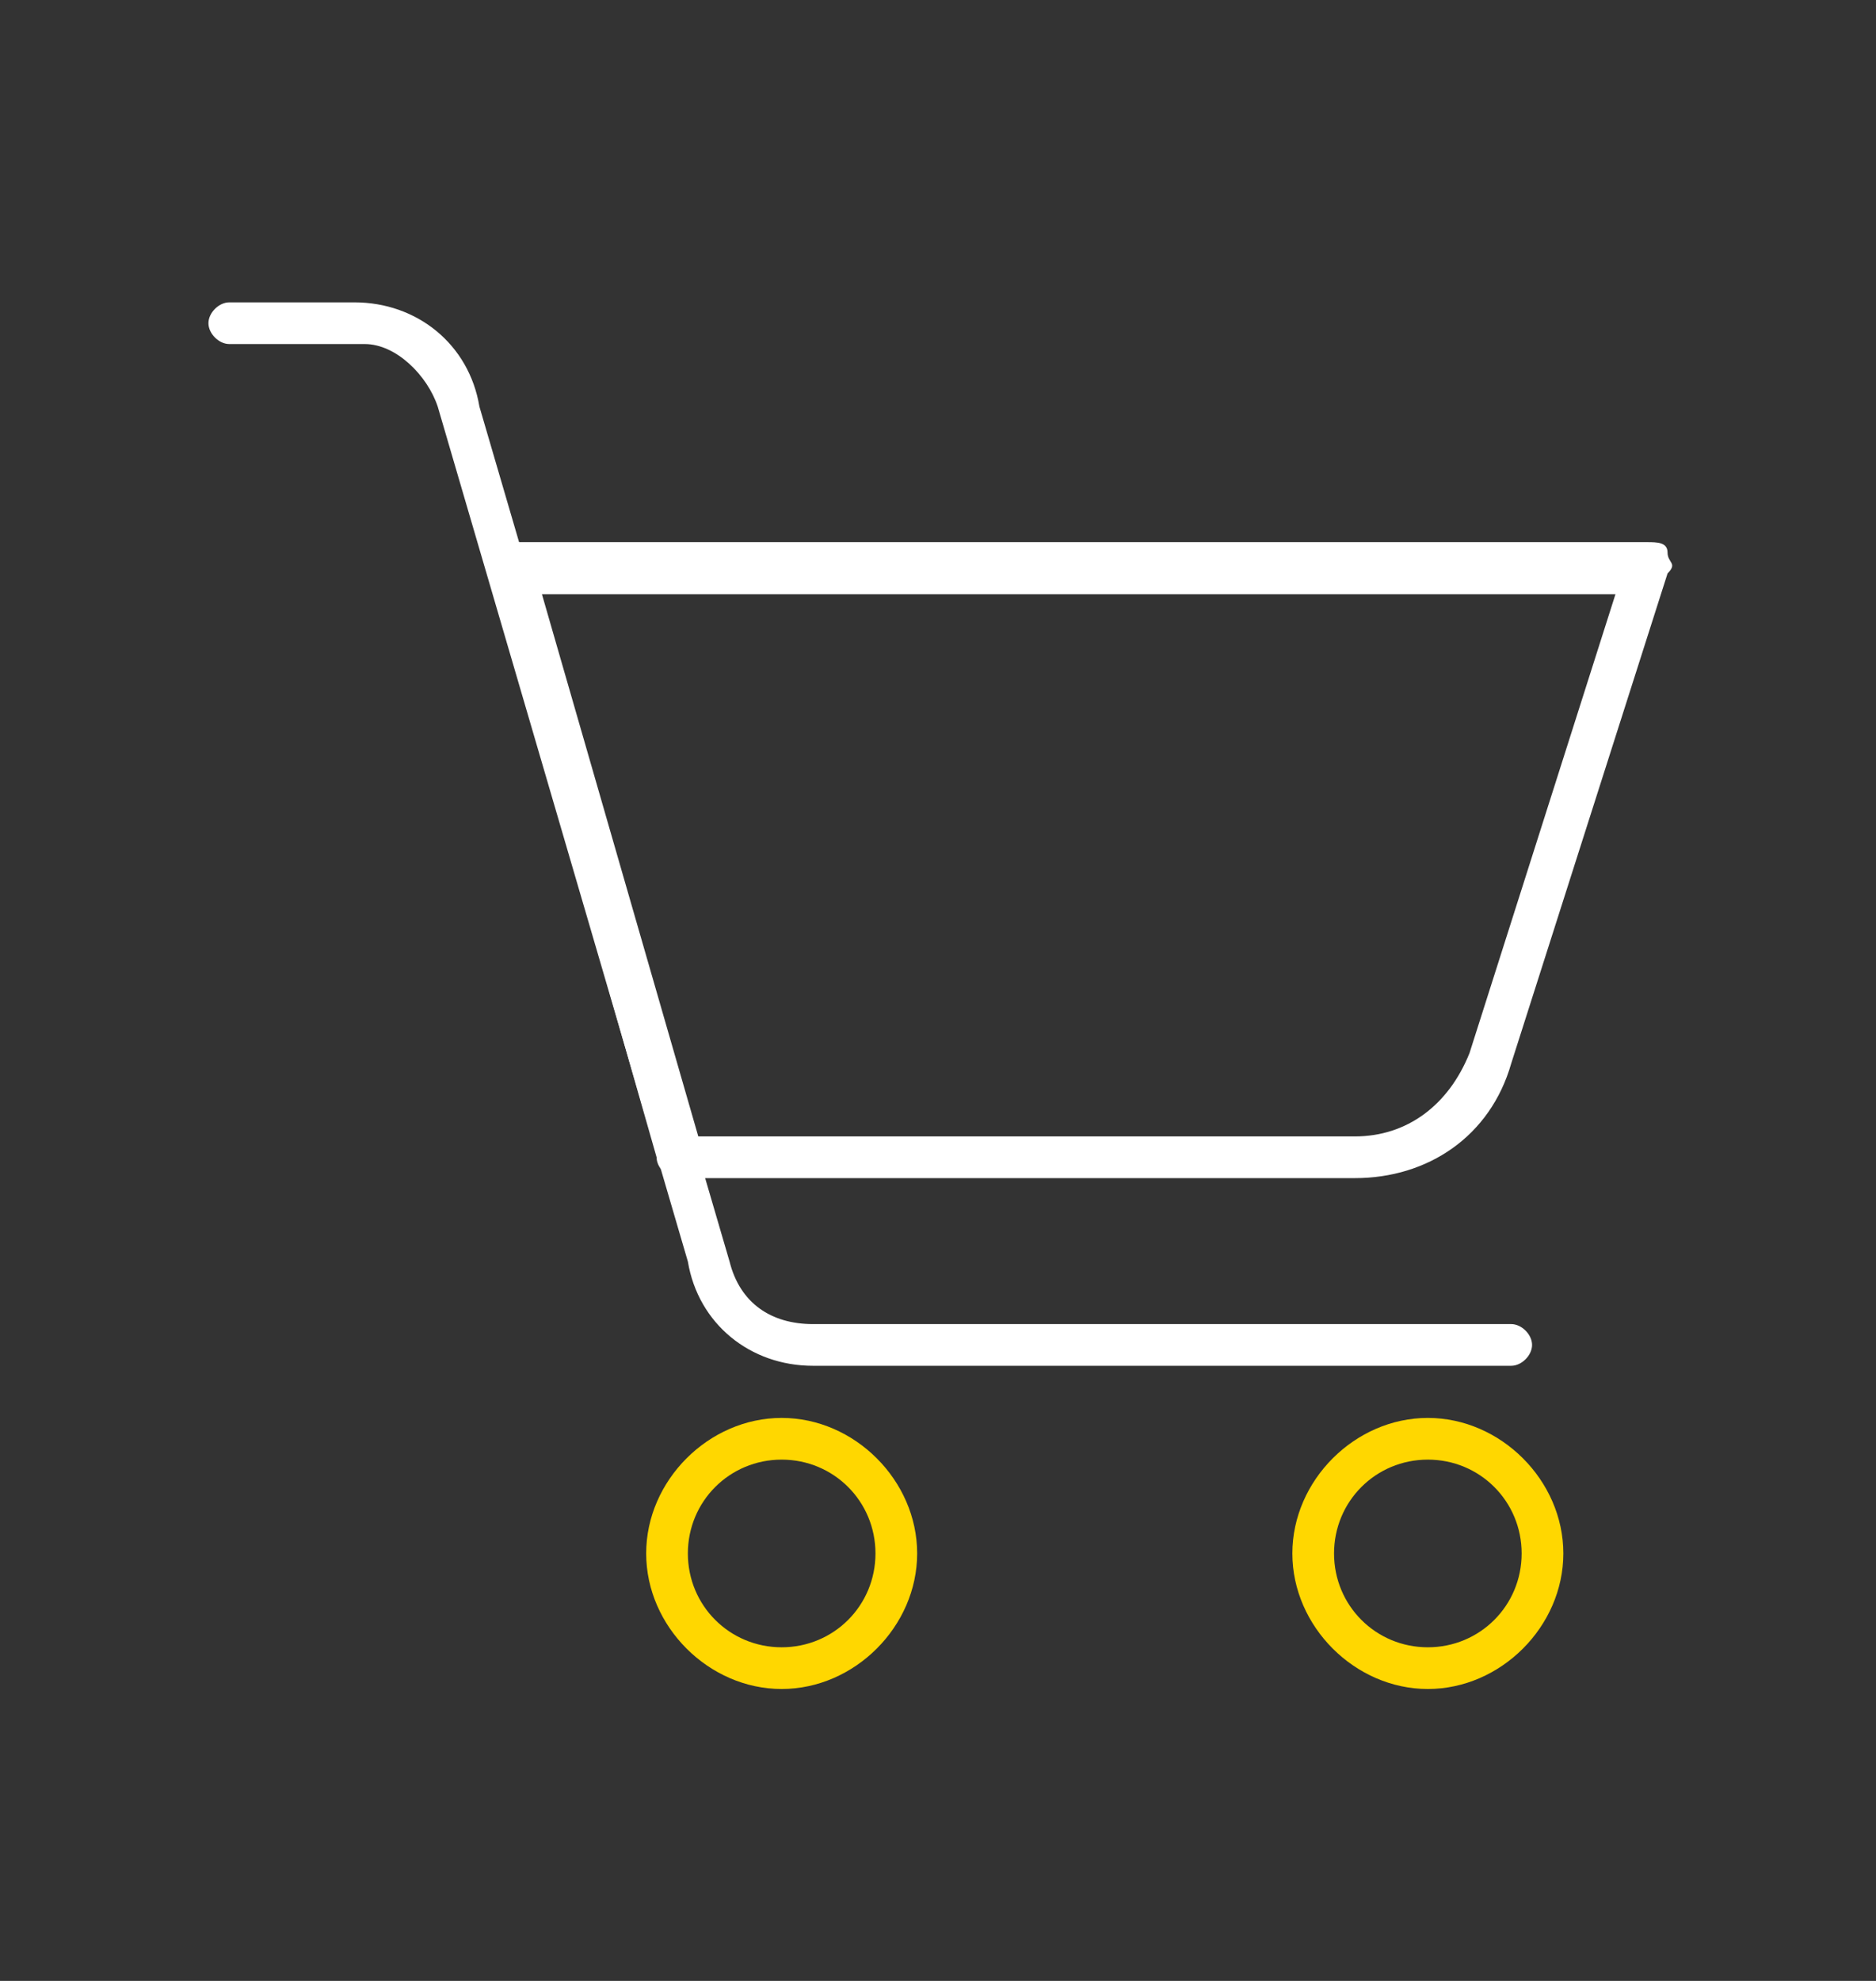
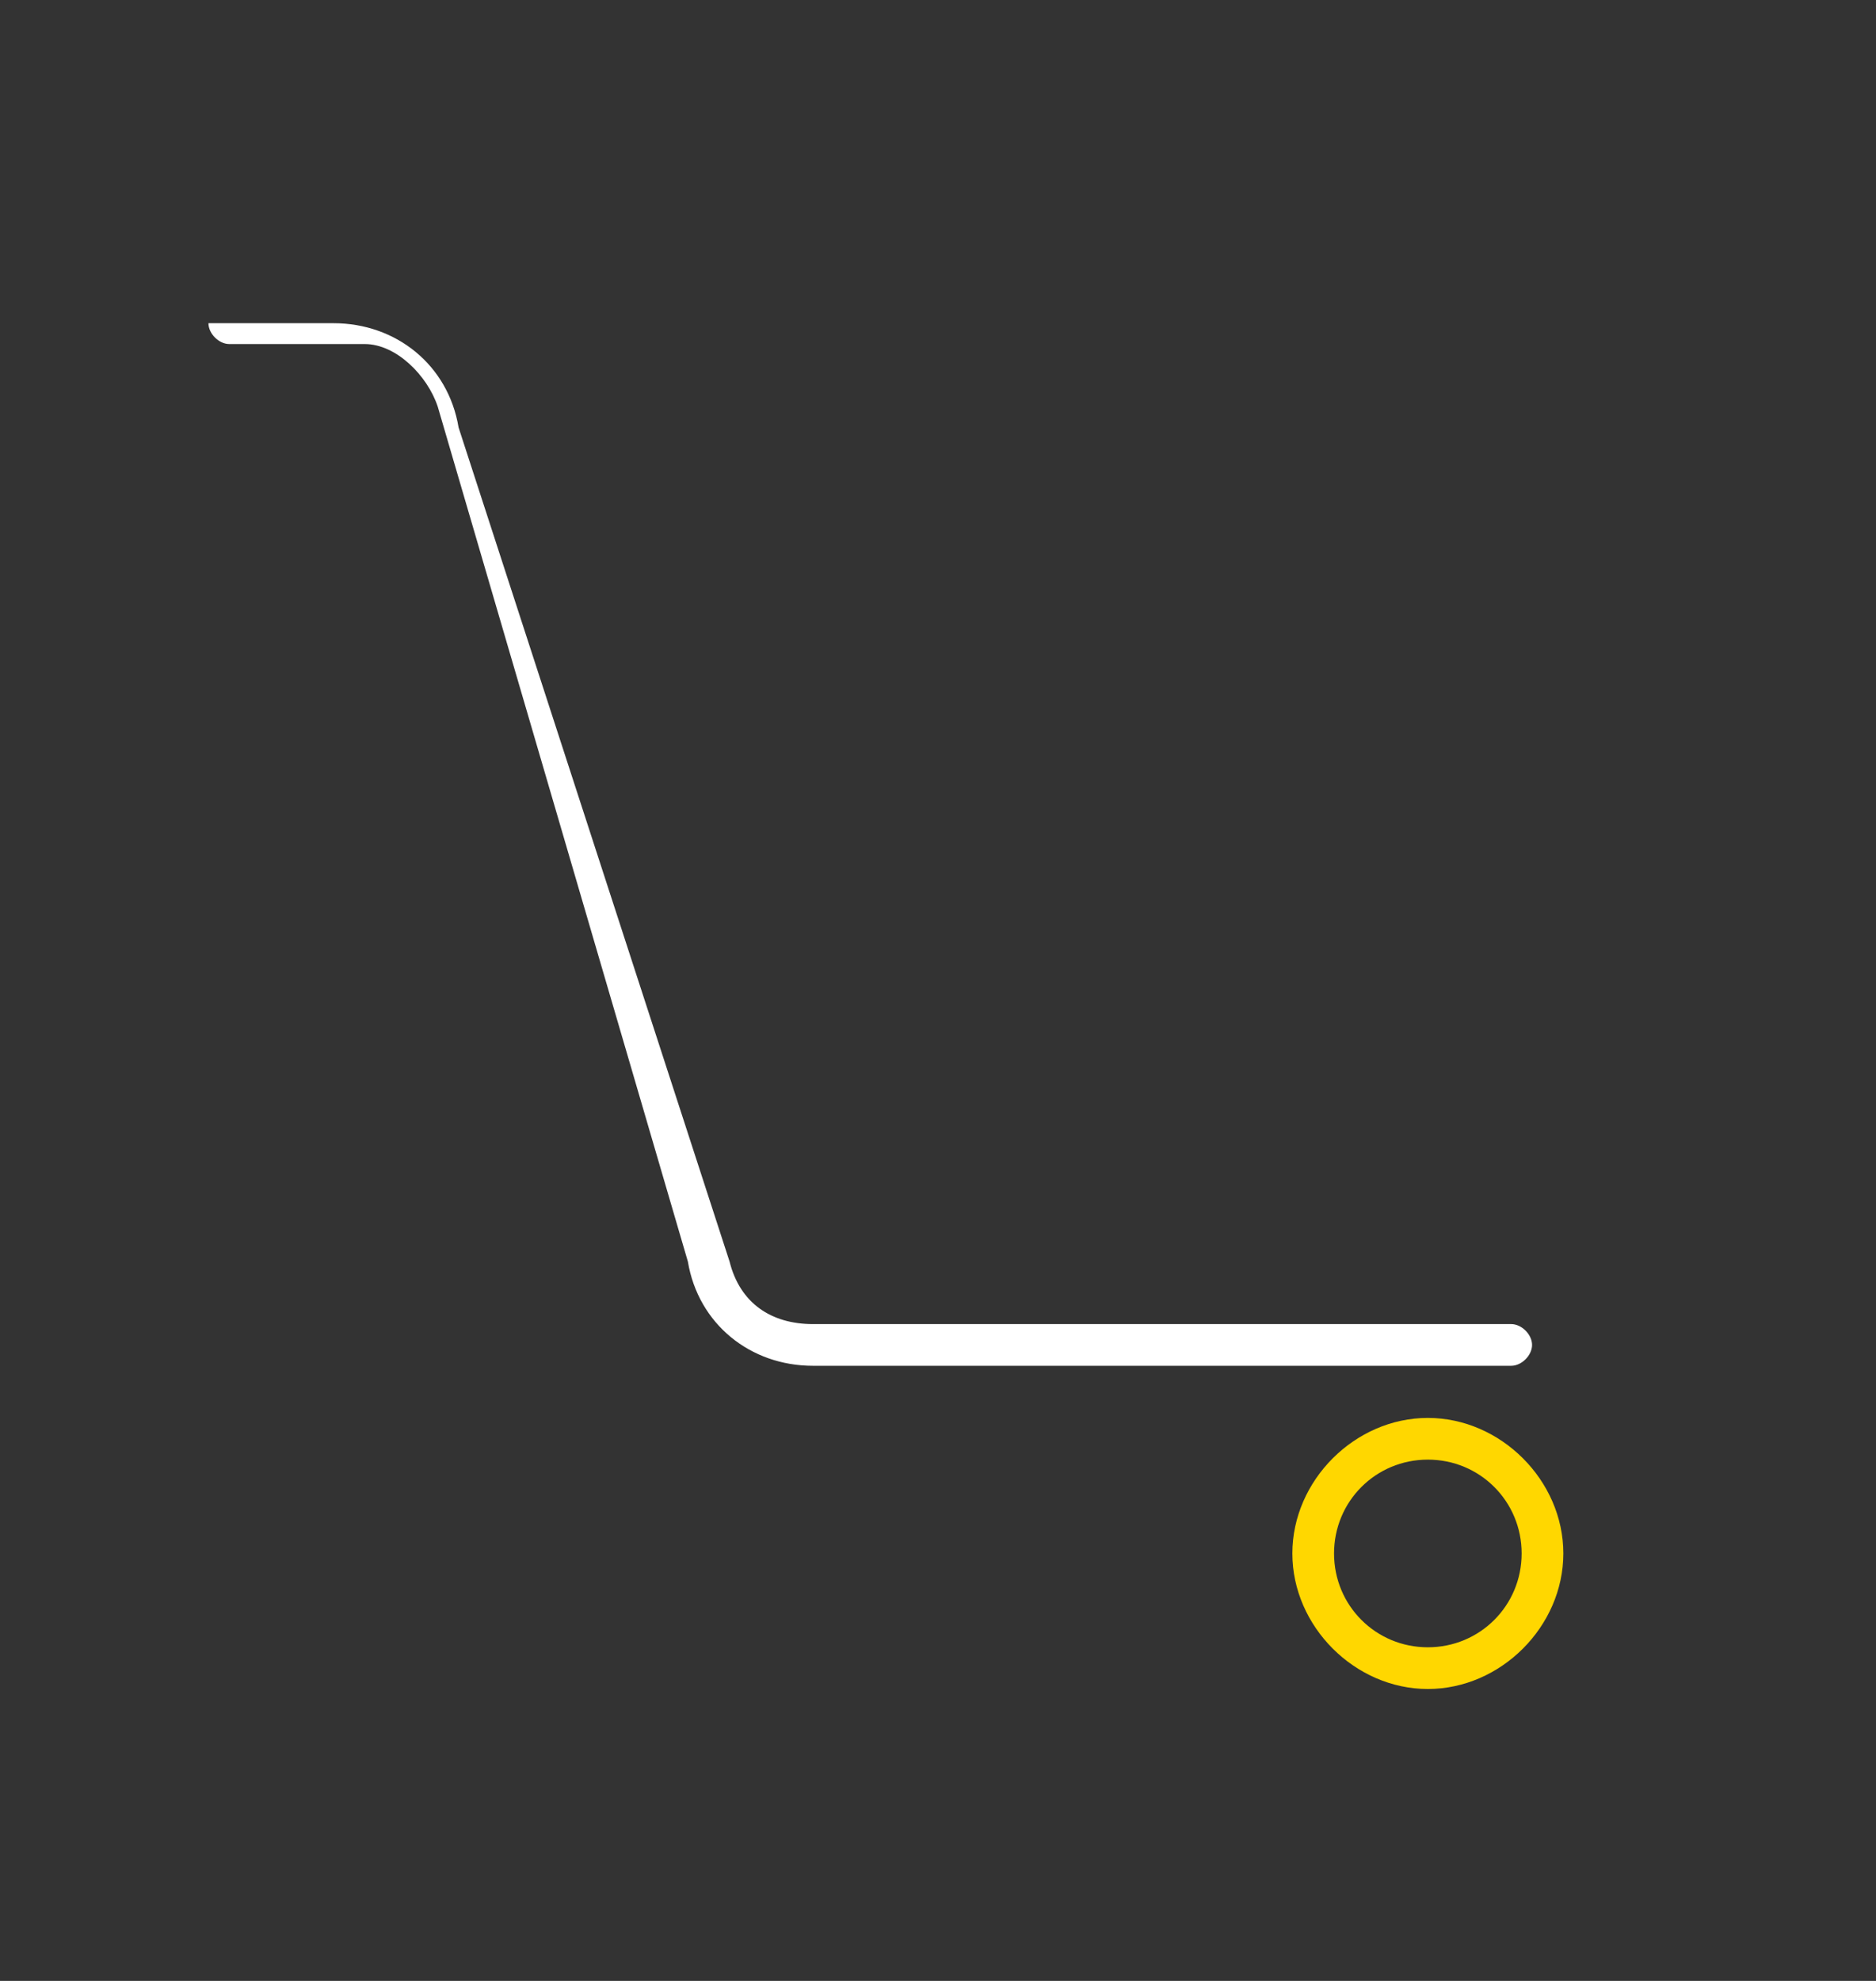
<svg xmlns="http://www.w3.org/2000/svg" version="1.1" id="Camada_1" x="0px" y="0px" viewBox="0 0 18 19" style="enable-background:new 0 0 18 19;" xml:space="preserve">
  <rect x="0" y="0" width="18" height="19" fill="#333333" stroke="none" />
  <style type="text/css">
	.st0{fill:#FFFFFF;}
	.st1{fill:#FFD700;}
</style>
  <g id="cart_1_">
    <g>
-       <path class="st0" d="M13,11.3H6.5c-0.1,0-0.2-0.1-0.2-0.2L4.7,5.5c0-0.1,0-0.2,0-0.2c0-0.1,0.1-0.1,0.2-0.1h10.9    c0.1,0,0.2,0,0.2,0.1c0,0.1,0.1,0.1,0,0.2l-1.5,4.7C14.3,10.9,13.7,11.3,13,11.3z M6.7,10.9H13c0.5,0,0.9-0.3,1.1-0.8l1.4-4.4H5.2    L6.7,10.9z" />
+       </g>
+     <g>
+       <path class="st0" d="M14.5,13.1H7.8c-0.6,0-1.1-0.4-1.2-1L4.2,3.9C4.1,3.6,3.8,3.3,3.5,3.3H2.2C2.1,3.3,2,3.2,2,3.1    h1.2c0.6,0,1.1,0.4,1.2,1L7,12.1c0.1,0.4,0.4,0.6,0.8,0.6h6.7c0.1,0,0.2,0.1,0.2,0.2S14.6,13.1,14.5,13.1z" />
    </g>
    <g>
-       <path class="st0" d="M14.5,13.1H7.8c-0.6,0-1.1-0.4-1.2-1L4.2,3.9C4.1,3.6,3.8,3.3,3.5,3.3H2.2C2.1,3.3,2,3.2,2,3.1    s0.1-0.2,0.2-0.2h1.2c0.6,0,1.1,0.4,1.2,1L7,12.1c0.1,0.4,0.4,0.6,0.8,0.6h6.7c0.1,0,0.2,0.1,0.2,0.2S14.6,13.1,14.5,13.1z" />
-     </g>
-     <g>
-       <path class="st1" d="M7.5,16.2c-0.7,0-1.3-0.6-1.3-1.3s0.6-1.3,1.3-1.3s1.3,0.6,1.3,1.3S8.2,16.2,7.5,16.2z M7.5,14    c-0.5,0-0.9,0.4-0.9,0.9s0.4,0.9,0.9,0.9c0.5,0,0.9-0.4,0.9-0.9S8,14,7.5,14z" />
-     </g>
+       </g>
    <g>
      <path class="st1" d="M13.7,16.2c-0.7,0-1.3-0.6-1.3-1.3s0.6-1.3,1.3-1.3s1.3,0.6,1.3,1.3S14.4,16.2,13.7,16.2z M13.7,14    c-0.5,0-0.9,0.4-0.9,0.9s0.4,0.9,0.9,0.9s0.9-0.4,0.9-0.9S14.2,14,13.7,14z" />
    </g>
  </g>
</svg>